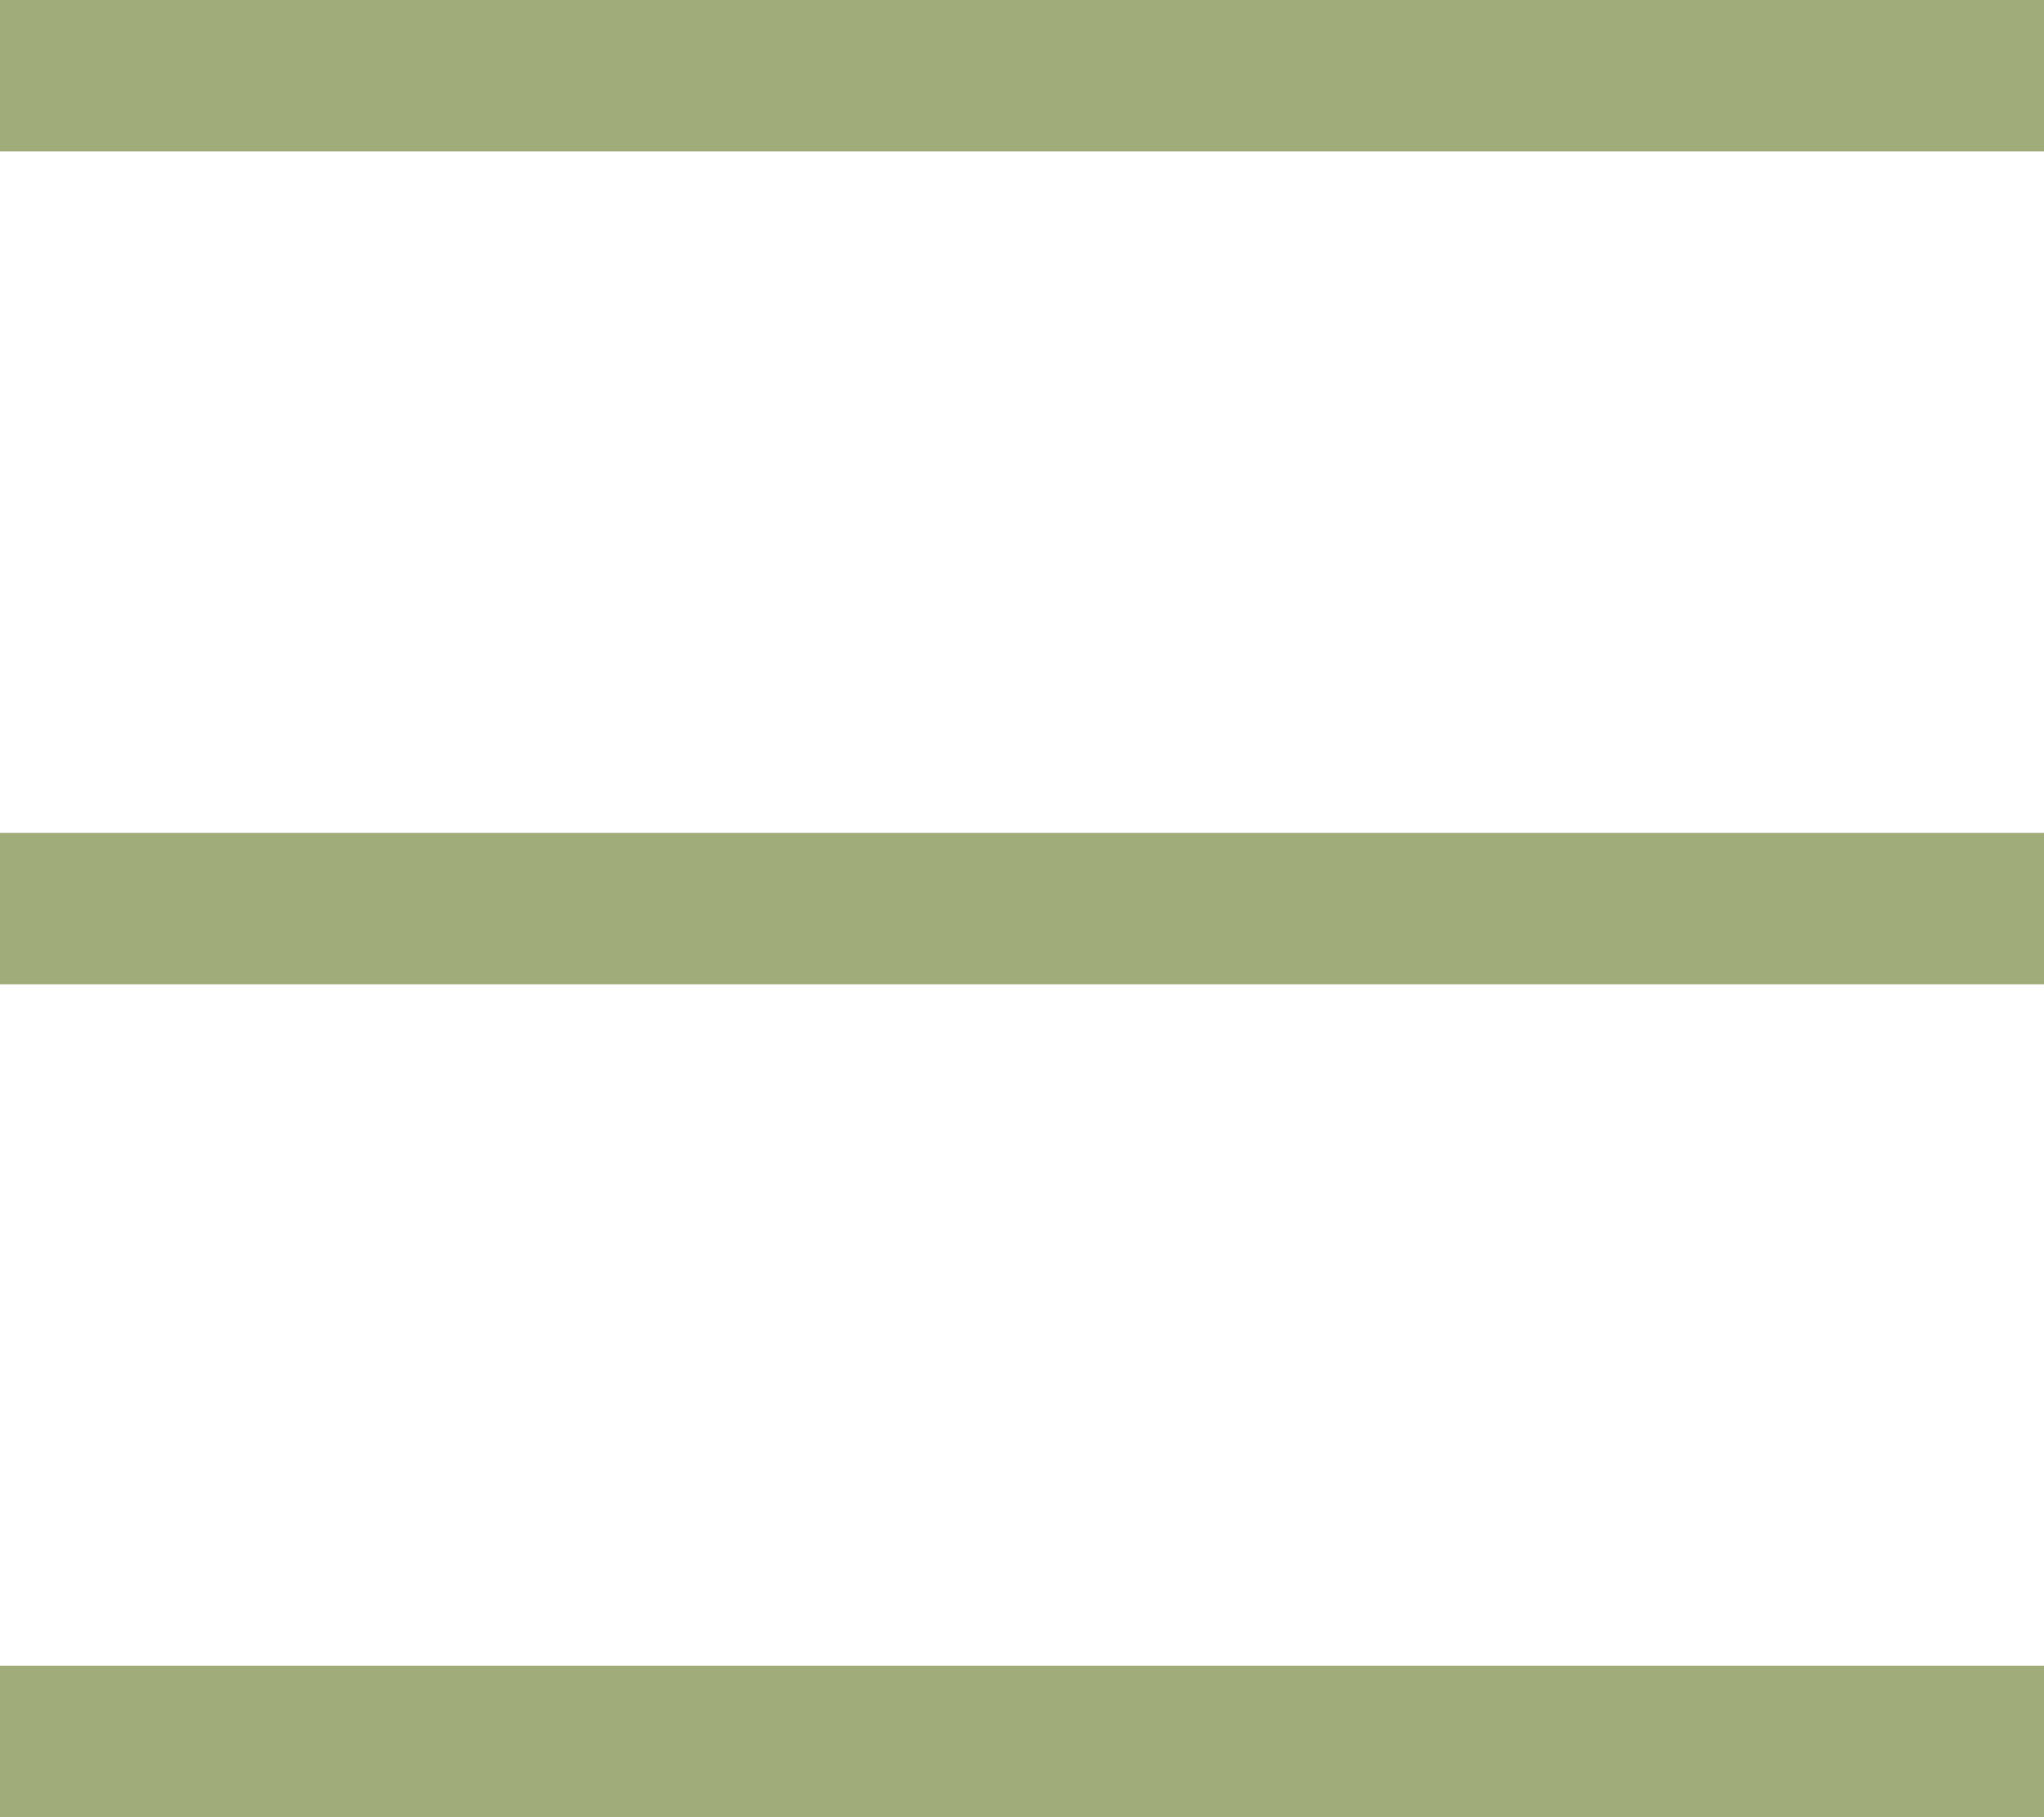
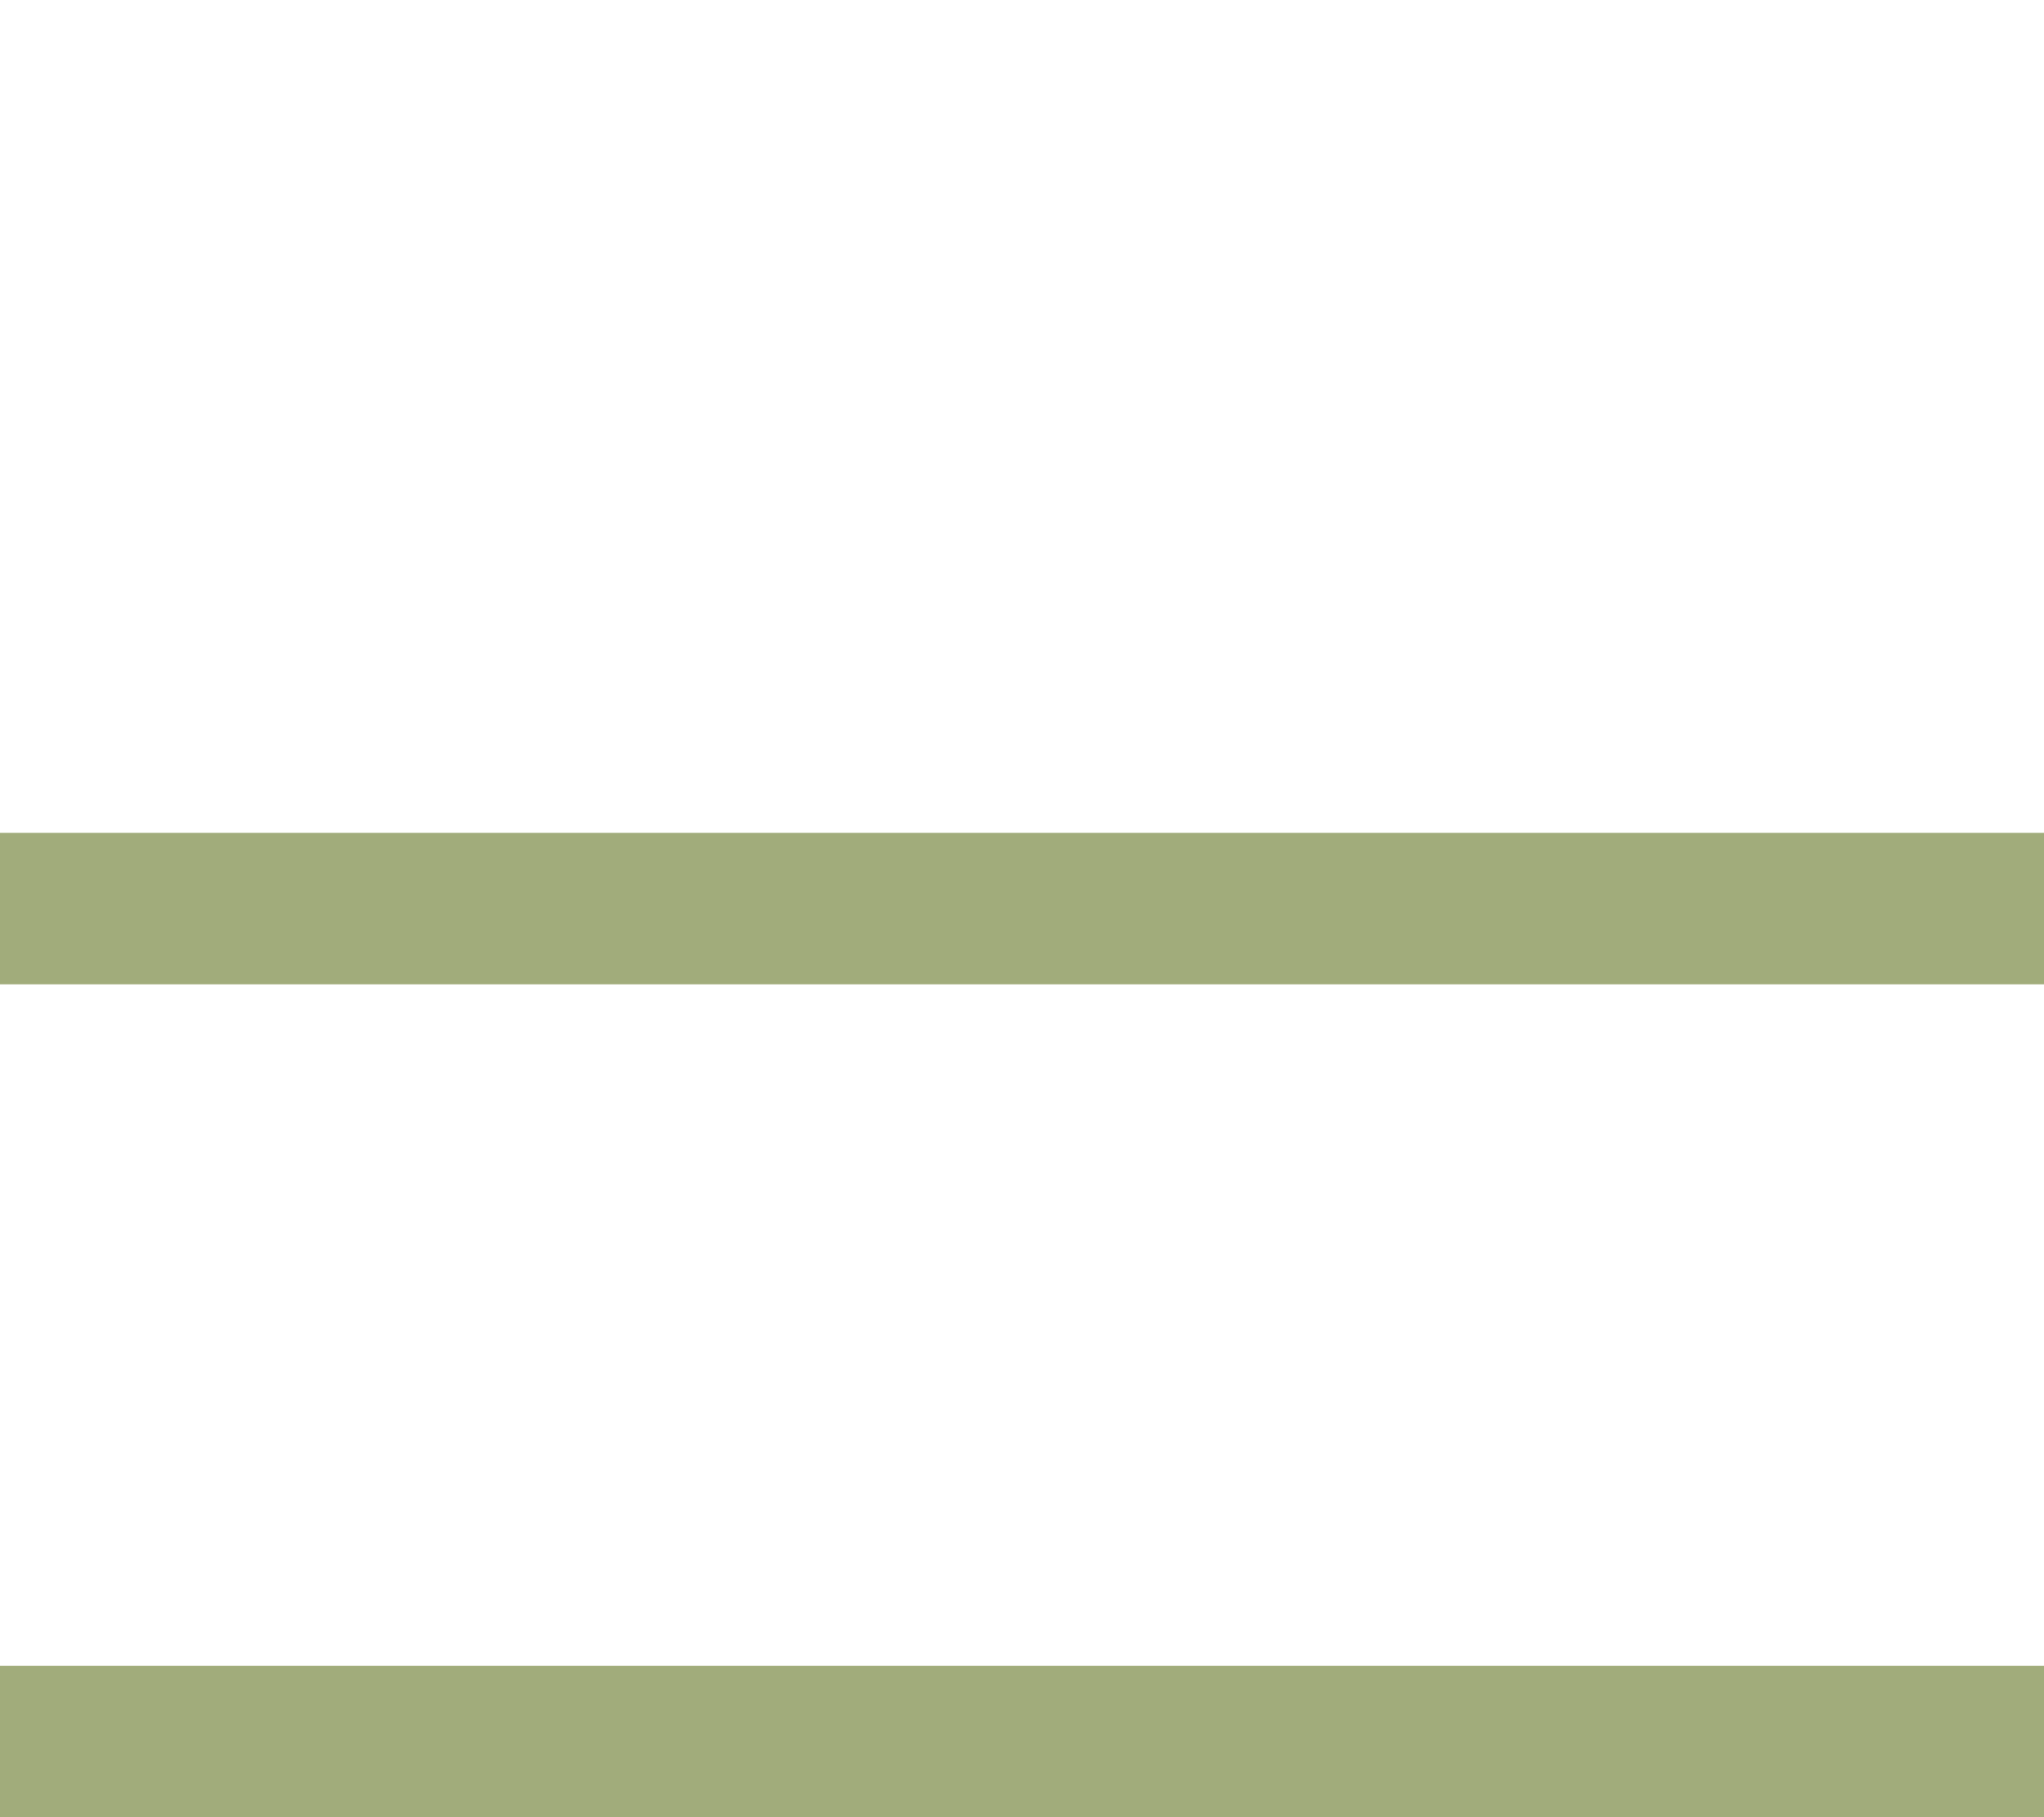
<svg xmlns="http://www.w3.org/2000/svg" width="27" height="24" viewBox="0 0 27 24" fill="none">
-   <path d="M27 1L3.36673e-07 1" stroke="#A1AC7B" stroke-width="2" />
  <path d="M27 12L3.36673e-07 12" stroke="#A1AC7B" stroke-width="2" />
  <path d="M27 23L3.36673e-07 23" stroke="#A1AC7B" stroke-width="2" />
</svg>